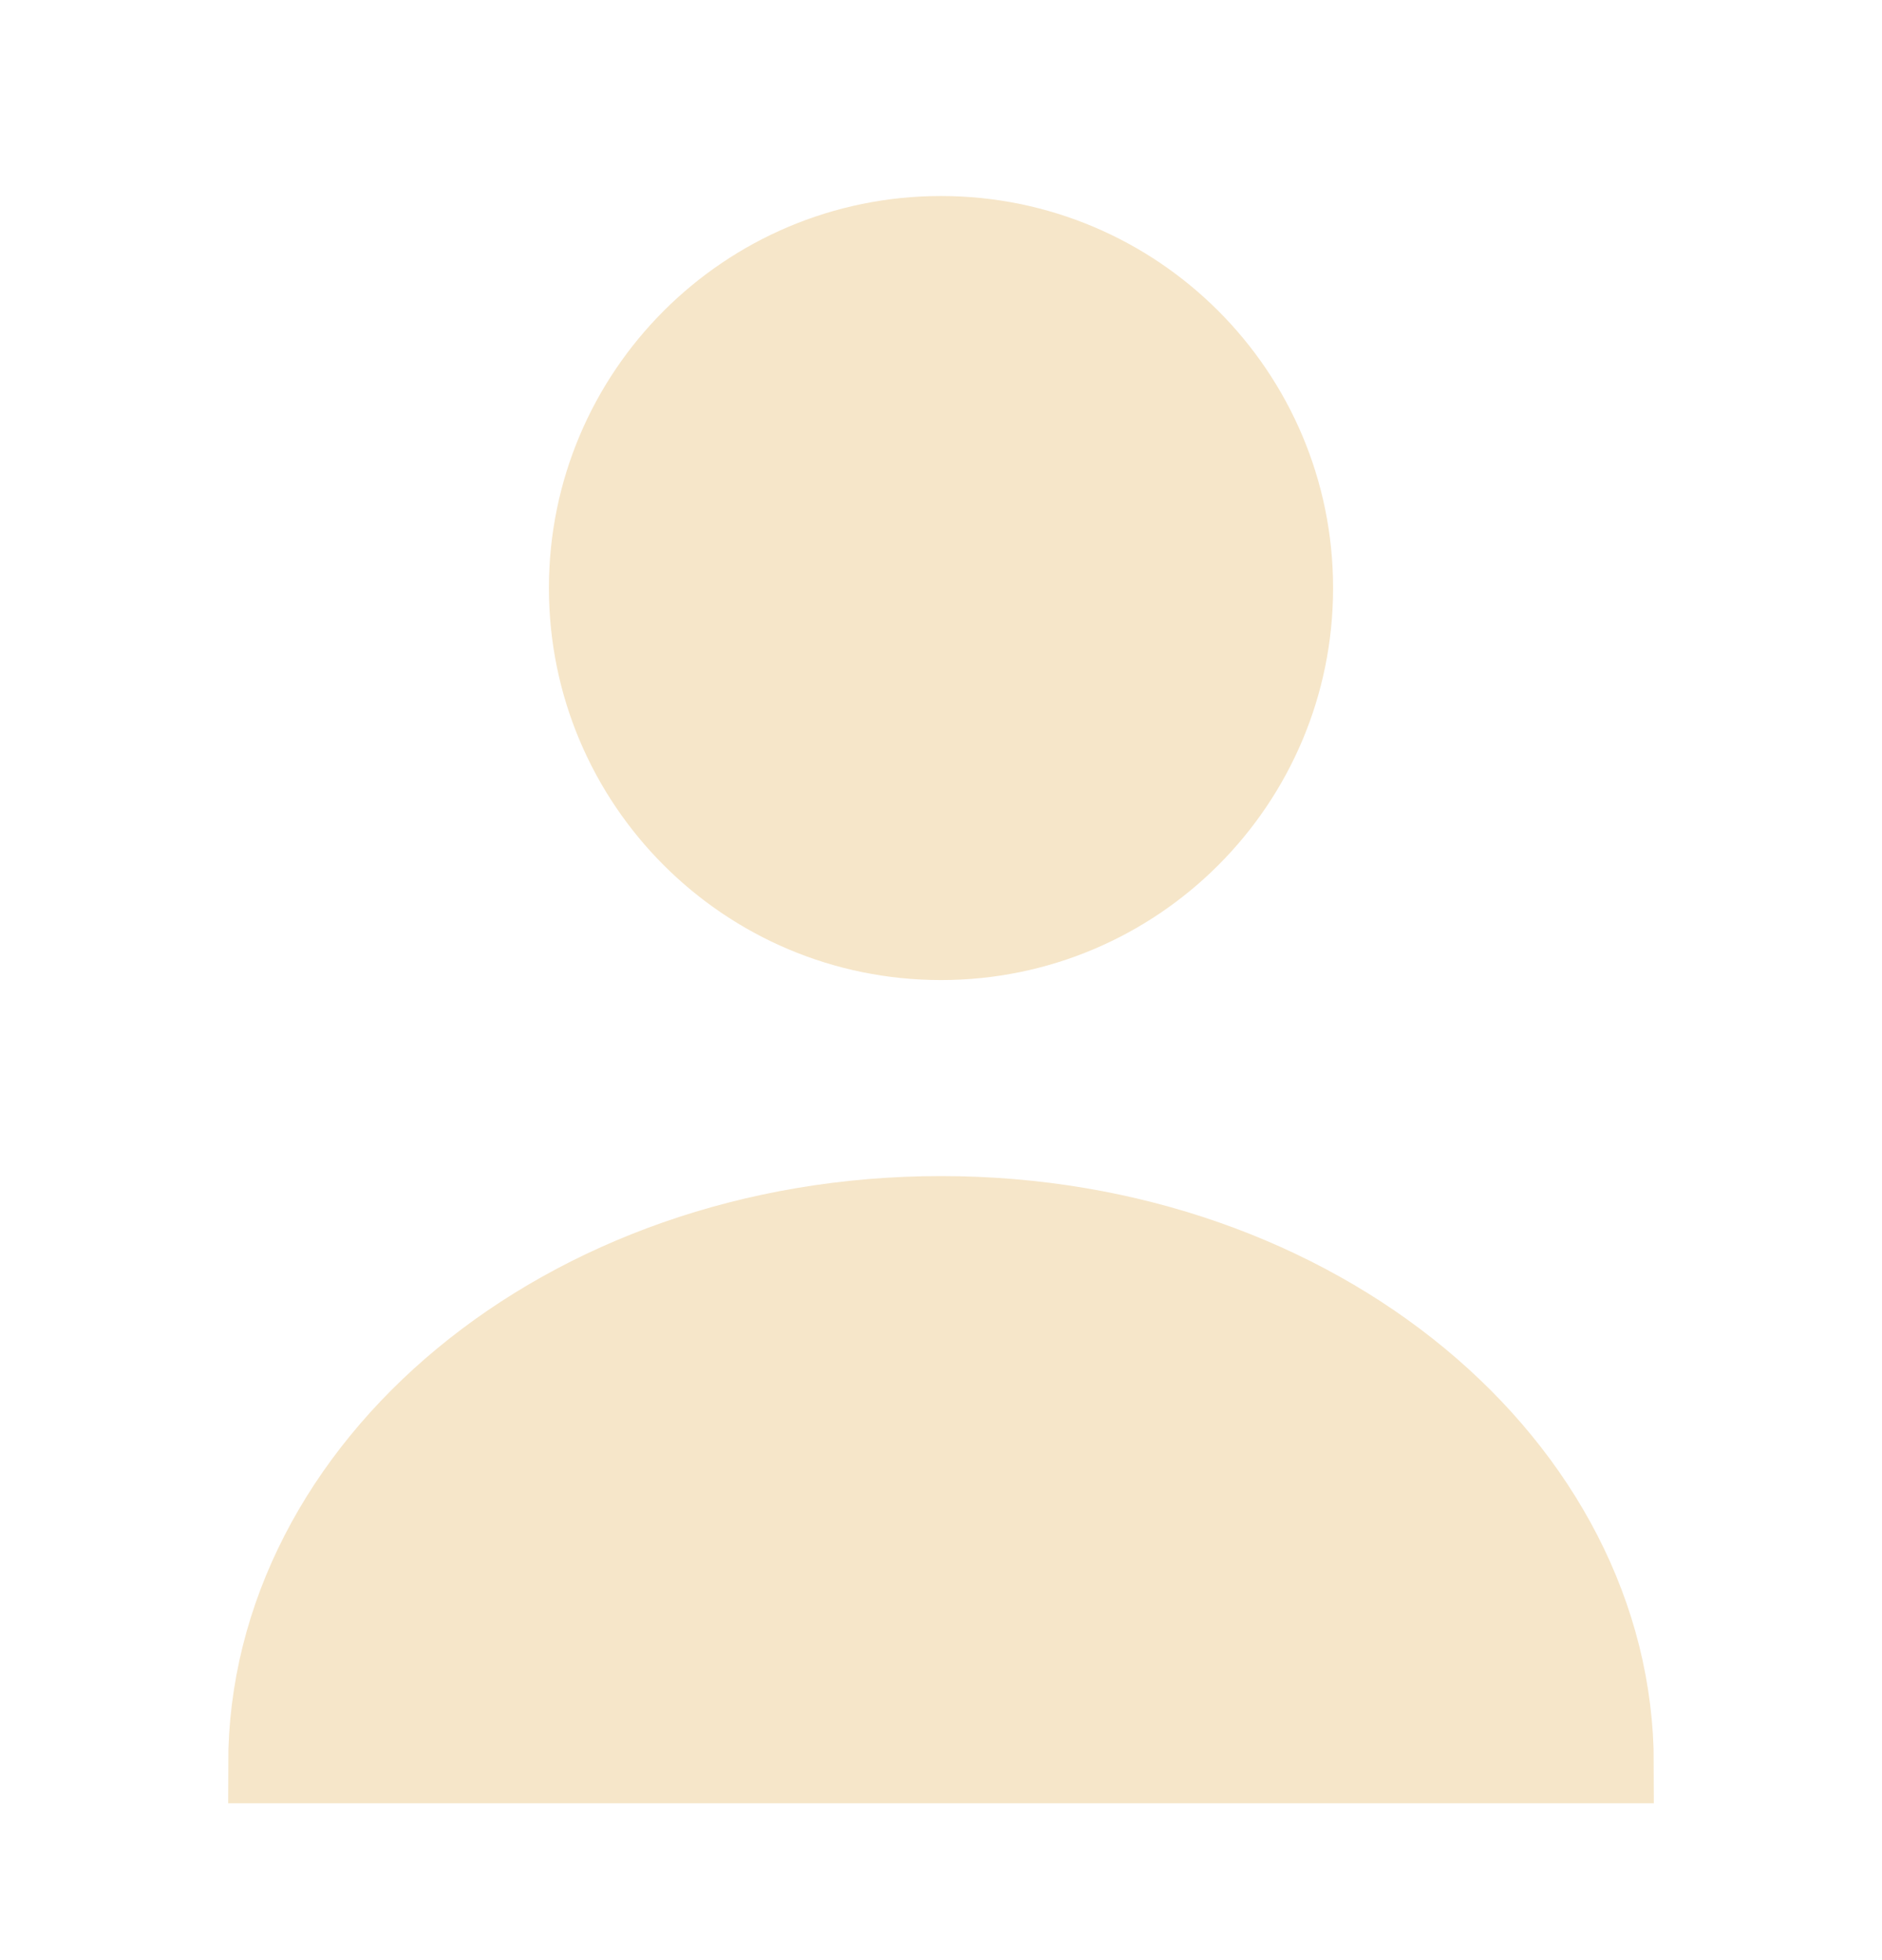
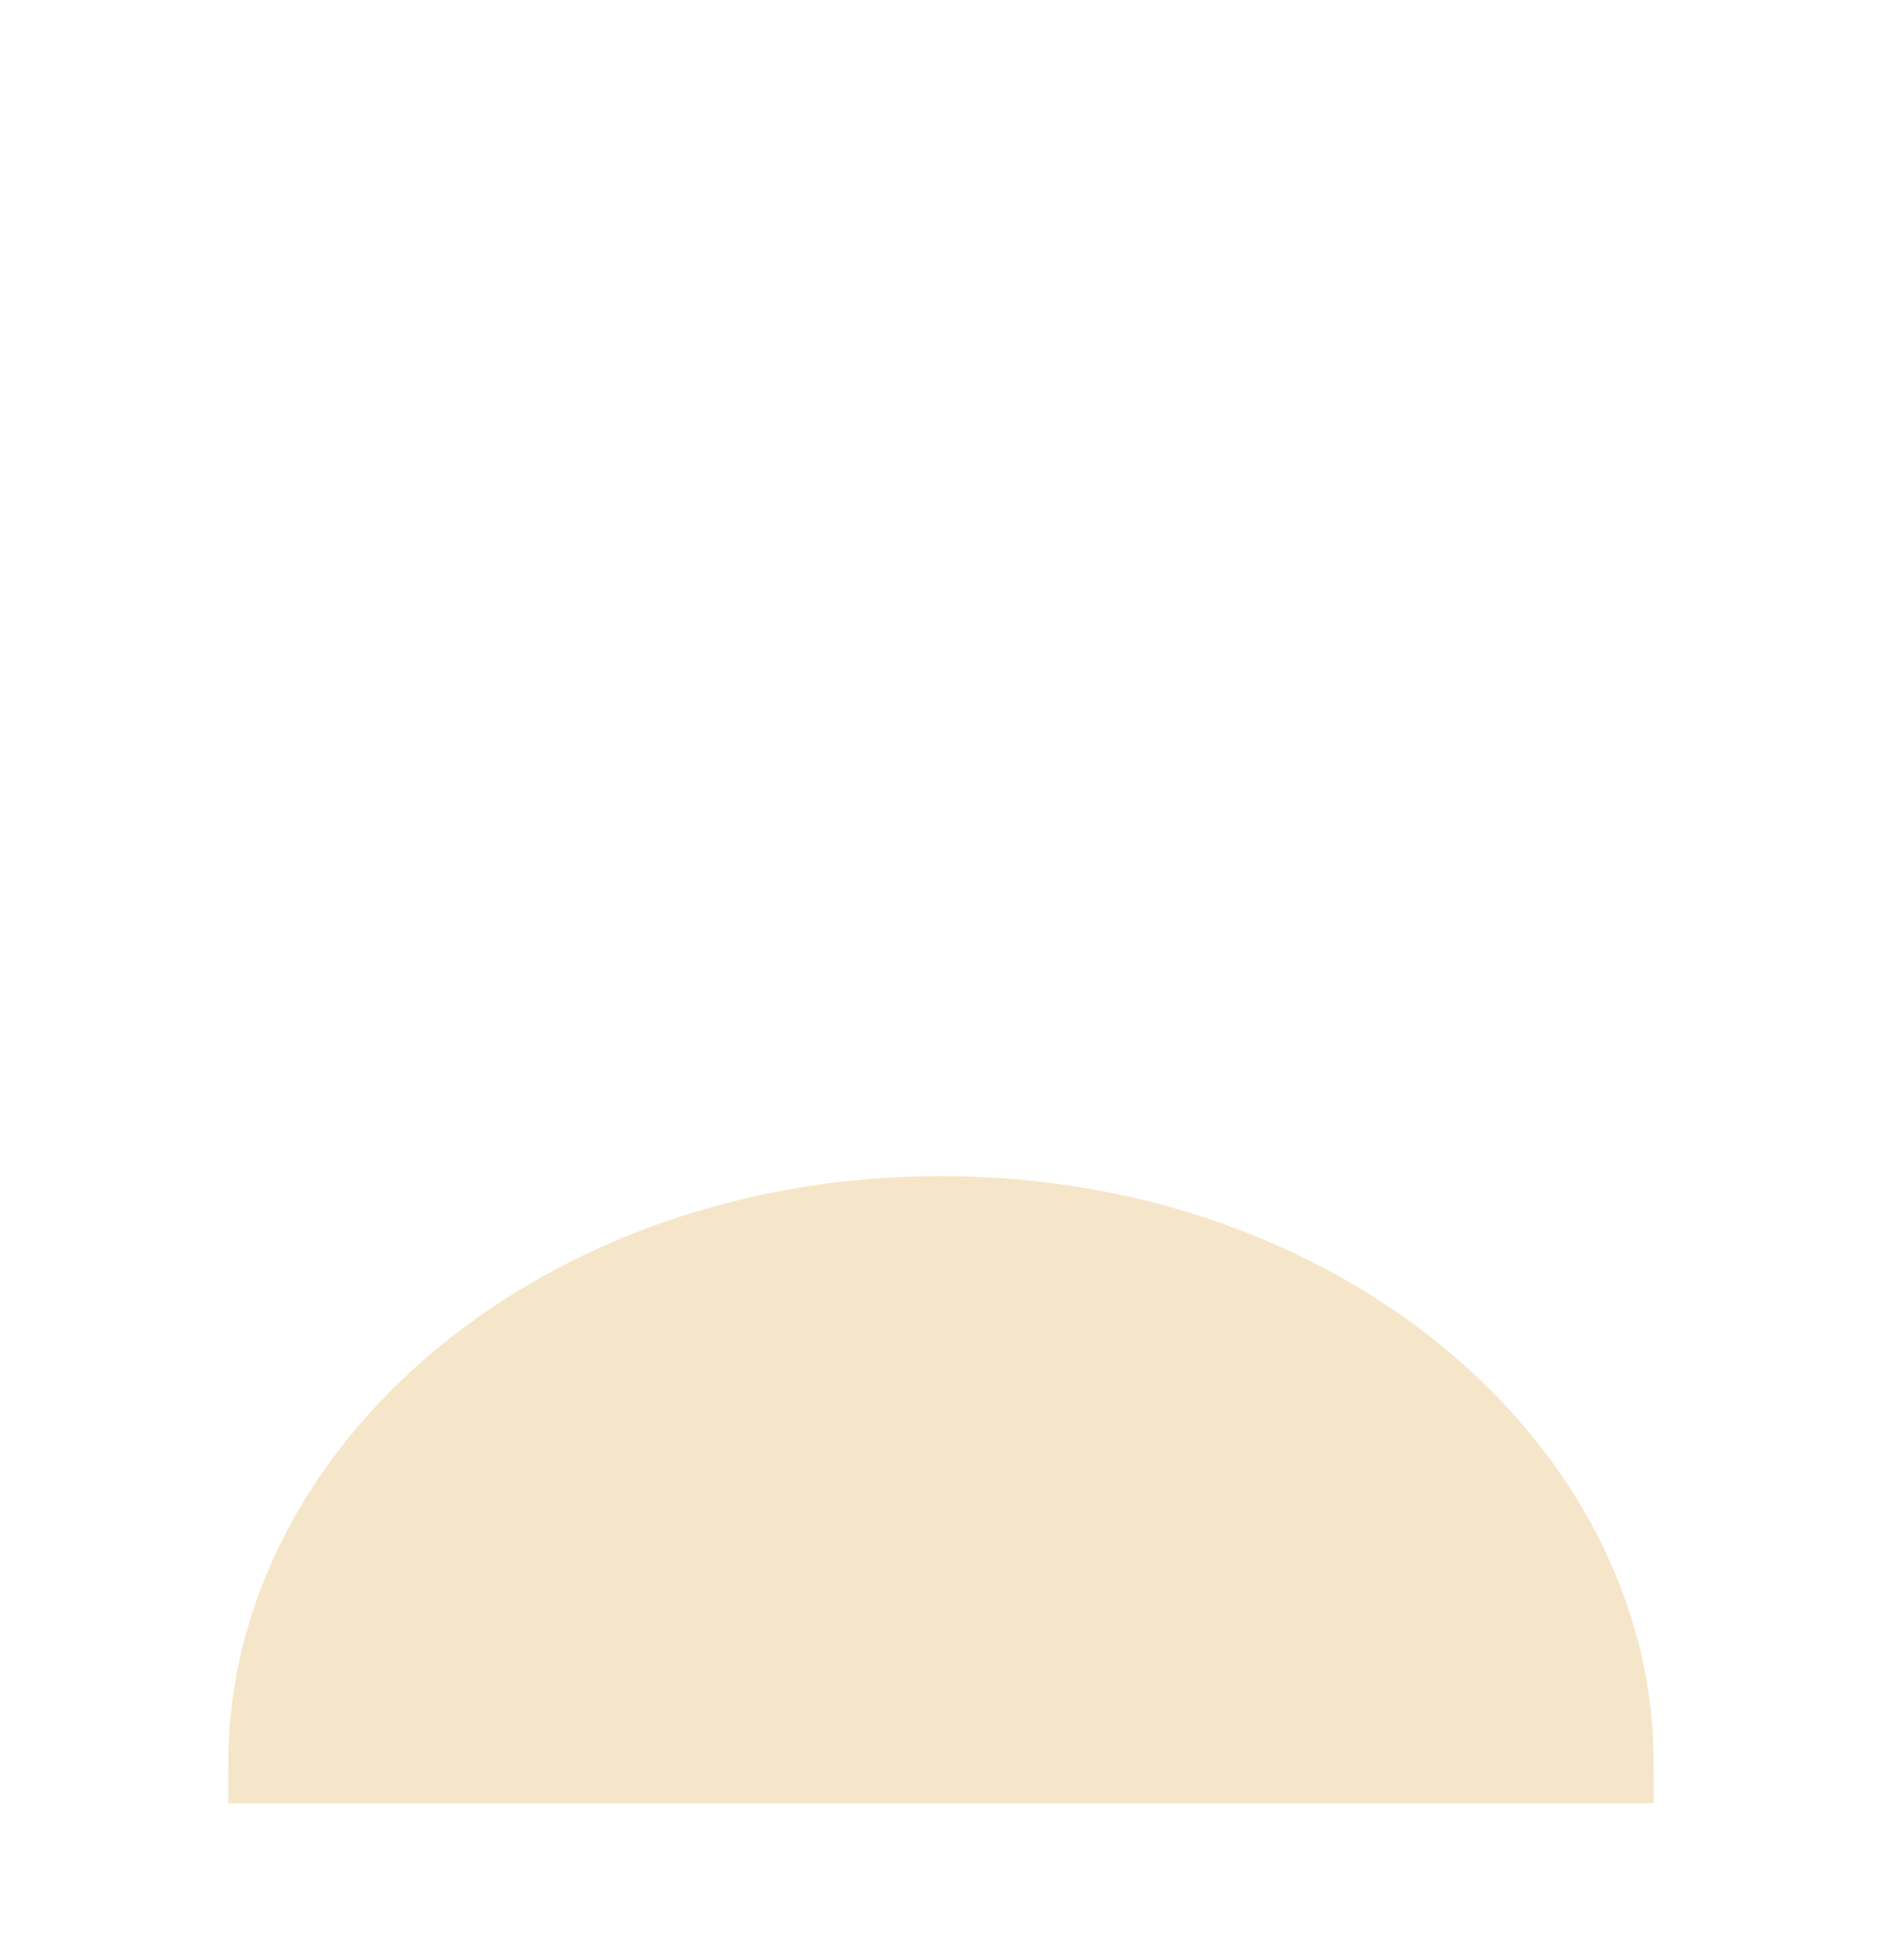
<svg xmlns="http://www.w3.org/2000/svg" width="24" height="25" viewBox="0 0 24 25" fill="none">
  <g id="vuesax/bold/user">
    <g id="user">
-       <path id="Vector" d="M16.5 7.5C16.5 9.985 14.485 12 12 12C9.515 12 7.5 9.985 7.5 7.5C7.5 5.015 9.515 3 12 3C14.485 3 16.5 5.015 16.5 7.5Z" fill="#F6E6C9" stroke="#F6E6C9" />
      <path id="Vector_2" d="M3.41 22.5C3.41 18.722 7.172 15.5 12 15.5C16.828 15.5 20.59 18.722 20.59 22.5H3.41Z" fill="#F6E6C9" stroke="#F6E6C9" />
    </g>
  </g>
</svg>